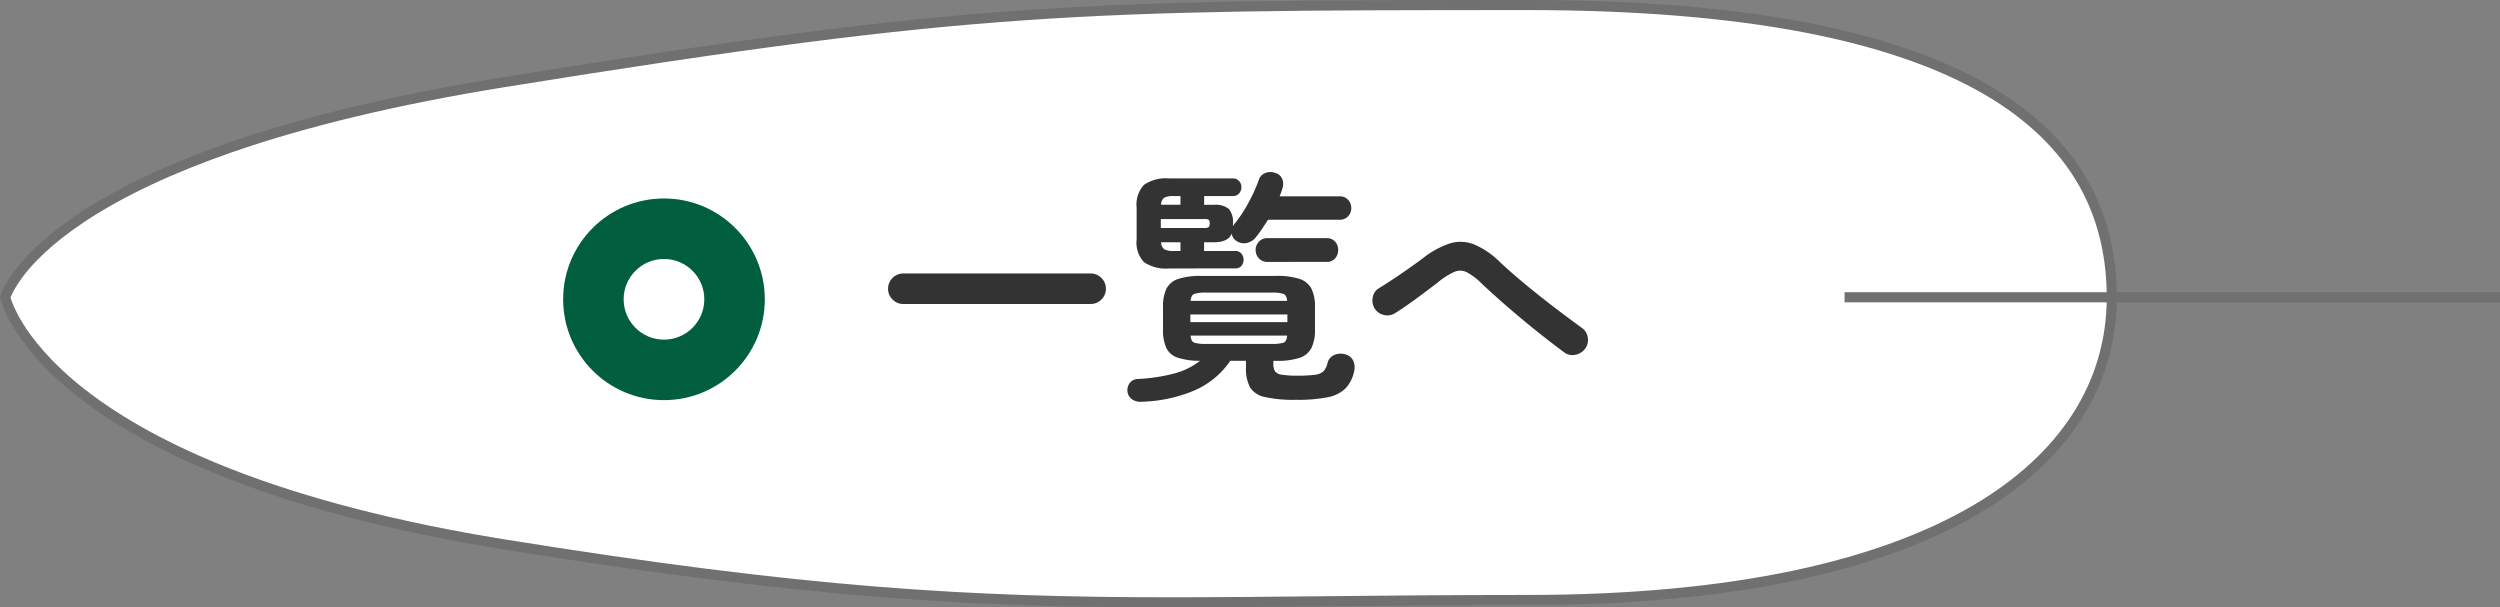
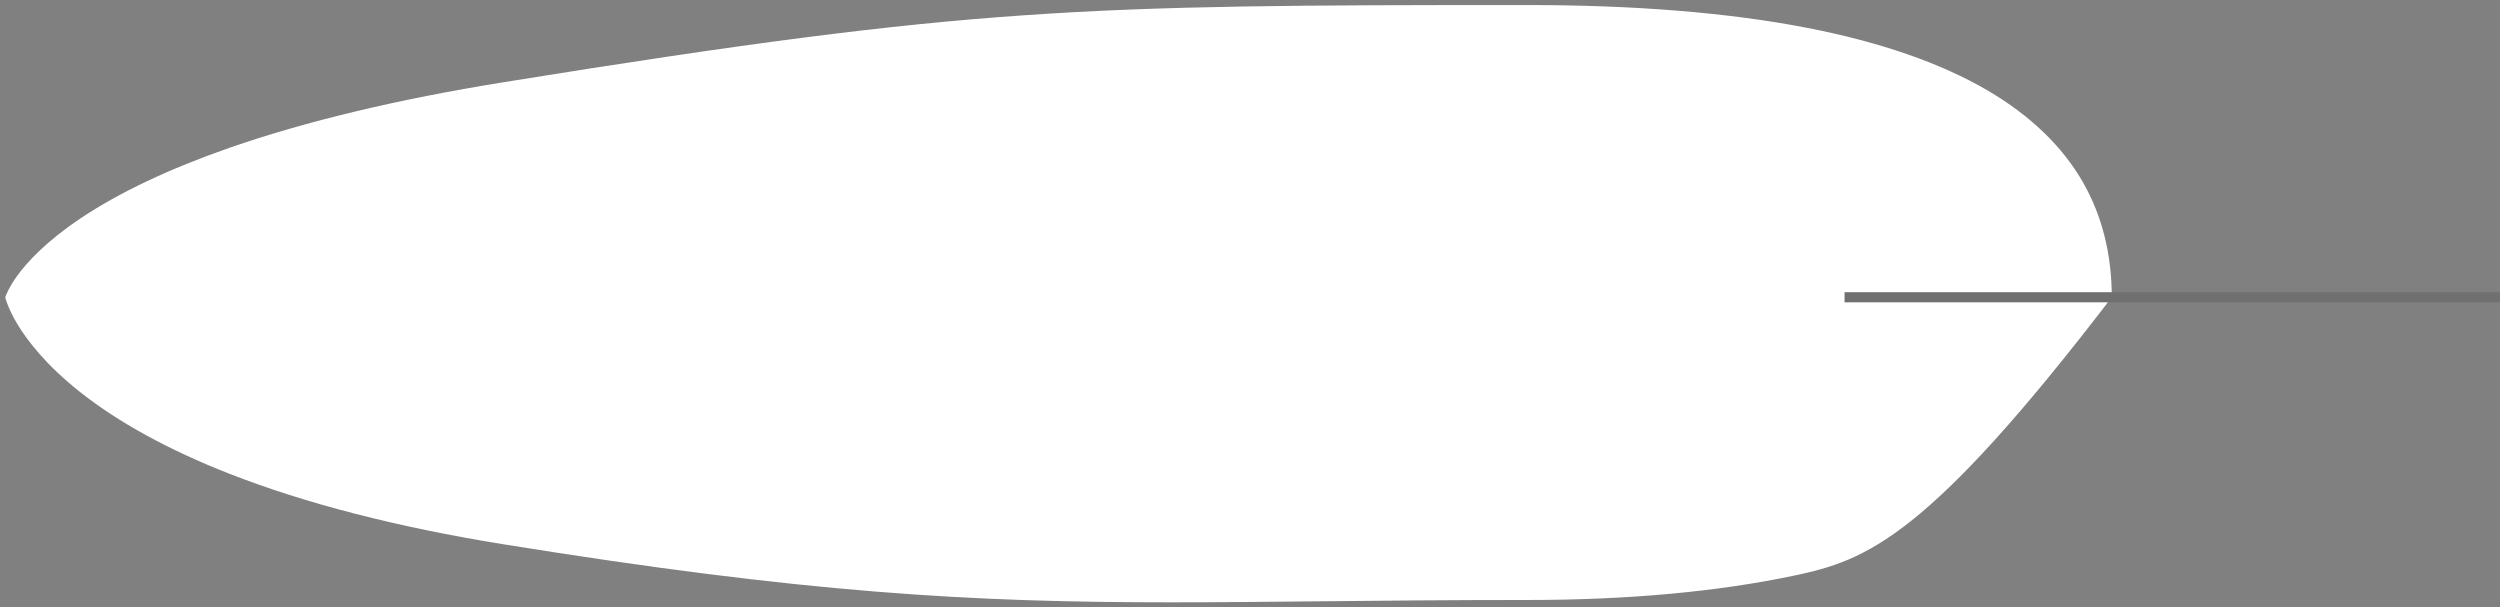
<svg xmlns="http://www.w3.org/2000/svg" width="247.923" height="60.233" viewBox="0 0 247.923 60.233">
  <rect x="0" y="0" width="247.923" height="60.233" fill="#808080" stroke="none" />
  <g id="グループ_37151" data-name="グループ 37151" transform="translate(-576 -6060)">
    <g id="パス_4115" data-name="パス 4115" transform="translate(785.924 6119.479) rotate(180)" fill="#fff">
-       <path d="M 58.429 58.979 C 47.757 58.979 38.423 58.217 30.687 56.712 C 23.47 55.309 17.465 53.226 12.838 50.521 C 8.57 48.027 5.371 44.94 3.328 41.349 C 1.452 38.049 0.5 34.23 0.5 30 C 0.5 21.42 5.153 14.143 13.956 8.957 C 18.782 6.114 24.836 3.911 31.951 2.408 C 39.577 0.796 48.486 -0.021 58.429 -0.021 C 66.143 -0.021 73.022 -0.09 79.092 -0.152 C 84.262 -0.204 89.146 -0.253 93.799 -0.253 C 113.606 -0.253 130.024 0.665 160.016 5.506 C 170.521 7.202 179.66 9.555 187.178 12.499 C 193.183 14.851 198.171 17.582 202.003 20.617 C 205.402 23.309 207.242 25.745 208.187 27.315 C 209.021 28.7 209.322 29.671 209.406 29.986 C 209.316 30.254 209.009 31.042 208.186 32.171 C 207.237 33.473 205.39 35.506 201.982 37.794 C 198.142 40.373 193.149 42.74 187.142 44.83 C 179.629 47.443 170.503 49.627 160.016 51.32 C 135.804 55.229 121.824 57.028 108.435 57.96 C 94.47 58.932 81.012 58.979 58.429 58.979 Z" stroke="none" />
-       <path d="M 93.799 0.247 C 89.149 0.247 84.266 0.296 79.097 0.348 C 73.026 0.41 66.146 0.479 58.429 0.479 C 48.52 0.479 39.647 1.293 32.054 2.897 C 24.993 4.389 18.989 6.573 14.209 9.388 C 5.568 14.479 1 21.607 1 30 C 1 34.143 1.93 37.878 3.763 41.102 C 5.761 44.616 8.899 47.64 13.09 50.09 C 17.668 52.766 23.621 54.829 30.782 56.222 C 38.487 57.72 47.789 58.479 58.429 58.479 C 81.001 58.479 94.451 58.432 108.4 57.461 C 121.772 56.531 135.74 54.732 159.936 50.826 C 170.311 49.151 179.35 46.996 186.801 44.419 C 192.756 42.359 197.712 40.029 201.532 37.493 C 204.913 35.249 206.754 33.259 207.702 31.985 C 208.427 31.012 208.752 30.3 208.881 29.968 C 208.761 29.574 208.441 28.689 207.704 27.482 C 206.764 25.945 204.939 23.558 201.575 20.916 C 197.771 17.929 192.824 15.237 186.873 12.917 C 179.412 10.008 170.349 7.681 159.936 6 C 129.978 1.164 113.58 0.247 93.799 0.247 M 93.799 -0.753 C 113.182 -0.753 129.619 0.093 160.096 5.013 C 206.553 12.513 209.923 30 209.923 30 C 209.923 30 206.553 44.313 160.096 51.813 C 113.638 59.313 102.773 59.479 58.429 59.479 C 14.084 59.479 0 46.569 0 30 C 0 13.431 17.062 -0.521 58.429 -0.521 C 72.659 -0.521 83.635 -0.753 93.799 -0.753 Z" stroke="none" fill="#707070" />
+       <path d="M 58.429 58.979 C 47.757 58.979 38.423 58.217 30.687 56.712 C 23.47 55.309 17.465 53.226 12.838 50.521 C 8.57 48.027 5.371 44.94 3.328 41.349 C 1.452 38.049 0.5 34.23 0.5 30 C 18.782 6.114 24.836 3.911 31.951 2.408 C 39.577 0.796 48.486 -0.021 58.429 -0.021 C 66.143 -0.021 73.022 -0.09 79.092 -0.152 C 84.262 -0.204 89.146 -0.253 93.799 -0.253 C 113.606 -0.253 130.024 0.665 160.016 5.506 C 170.521 7.202 179.66 9.555 187.178 12.499 C 193.183 14.851 198.171 17.582 202.003 20.617 C 205.402 23.309 207.242 25.745 208.187 27.315 C 209.021 28.7 209.322 29.671 209.406 29.986 C 209.316 30.254 209.009 31.042 208.186 32.171 C 207.237 33.473 205.39 35.506 201.982 37.794 C 198.142 40.373 193.149 42.74 187.142 44.83 C 179.629 47.443 170.503 49.627 160.016 51.32 C 135.804 55.229 121.824 57.028 108.435 57.96 C 94.47 58.932 81.012 58.979 58.429 58.979 Z" stroke="none" />
    </g>
-     <path id="パス_5263" data-name="パス 5263" d="M2.736-7.536A1.456,1.456,0,0,1,1.668-7.98a1.456,1.456,0,0,1-.444-1.068,1.456,1.456,0,0,1,.444-1.068,1.456,1.456,0,0,1,1.068-.444H21.312a1.456,1.456,0,0,1,1.068.444,1.456,1.456,0,0,1,.444,1.068A1.456,1.456,0,0,1,22.38-7.98a1.456,1.456,0,0,1-1.068.444Zm23.592,9.7A1.415,1.415,0,0,1,25.4,1.9,1.058,1.058,0,0,1,24.96,1.1a1.156,1.156,0,0,1,.264-.84,1.033,1.033,0,0,1,.768-.36,17.006,17.006,0,0,0,3.636-.552A7.012,7.012,0,0,0,32.16-1.9a7.178,7.178,0,0,1-2.22-.312,1.882,1.882,0,0,1-1.128-.972,4.341,4.341,0,0,1-.324-1.836V-7.2a4.19,4.19,0,0,1,.336-1.848A1.986,1.986,0,0,1,30-10.02a7.077,7.077,0,0,1,2.3-.3H39.72a7.058,7.058,0,0,1,2.316.3,2.035,2.035,0,0,1,1.176.972A4.065,4.065,0,0,1,43.56-7.2v2.184a4.079,4.079,0,0,1-.348,1.836,2.024,2.024,0,0,1-1.176.984,7.058,7.058,0,0,1-2.316.3h-.288v.288a1.4,1.4,0,0,0,.156.732.943.943,0,0,0,.66.348,9.344,9.344,0,0,0,1.584.1A13.028,13.028,0,0,0,43.56-.516a1.462,1.462,0,0,0,.84-.348,1.79,1.79,0,0,0,.408-.84,1.157,1.157,0,0,1,.7-.792,1.6,1.6,0,0,1,1.128-.024,1.16,1.16,0,0,1,.744.672,1.683,1.683,0,0,1,.048,1.056A3.477,3.477,0,0,1,46.56.864a3.467,3.467,0,0,1-1.752.852,15.253,15.253,0,0,1-3.12.252,13.252,13.252,0,0,1-3.1-.276A2.221,2.221,0,0,1,37.116.72a3.9,3.9,0,0,1-.4-1.92v-.7H35.16a8.272,8.272,0,0,1-3.588,2.952A14.428,14.428,0,0,1,26.328,2.16Zm2.76-13.224a3.852,3.852,0,0,1-2.484-.624,2.821,2.821,0,0,1-.732-2.232v-3.192a2.862,2.862,0,0,1,.732-2.244,3.8,3.8,0,0,1,2.484-.636H35.4a.8.8,0,0,1,.636.264.893.893,0,0,1,.228.6.924.924,0,0,1-.228.624.8.8,0,0,1-.636.264H32.568v.864h.96a2.1,2.1,0,0,1,1.488.408,2.012,2.012,0,0,1,.408,1.44v.264a.556.556,0,0,0,.072-.12,12.971,12.971,0,0,0,1.452-2.172,15.783,15.783,0,0,0,1.044-2.292,1.044,1.044,0,0,1,.648-.684,1.368,1.368,0,0,1,.96-.012,1.024,1.024,0,0,1,.72.624,1.346,1.346,0,0,1,0,.936,3.536,3.536,0,0,1-.12.384l-.144.384h5.928a1.1,1.1,0,0,1,.864.348,1.2,1.2,0,0,1,.312.828,1.168,1.168,0,0,1-.312.8,1.1,1.1,0,0,1-.864.348H38.9q-.288.456-.588.9t-.612.828a1.539,1.539,0,0,1-.864.564,1.284,1.284,0,0,1-1.008-.156,1.016,1.016,0,0,1-.528-.768q-.336.864-1.776.864h-.96v.864H35.64a.76.76,0,0,1,.624.264.922.922,0,0,1,.216.6.908.908,0,0,1-.216.612.777.777,0,0,1-.624.252Zm9.768-.648A1.11,1.11,0,0,1,38-12.06a1.174,1.174,0,0,1-.324-.828A1.174,1.174,0,0,1,38-13.716a1.11,1.11,0,0,1,.852-.348h5.856a1.064,1.064,0,0,1,.852.348,1.227,1.227,0,0,1,.3.828,1.227,1.227,0,0,1-.3.828,1.064,1.064,0,0,1-.852.348ZM32.784-3.576h6.48A3.8,3.8,0,0,0,40.44-3.7q.312-.12.36-.7H31.224q.048.576.36.7A3.917,3.917,0,0,0,32.784-3.576Zm-1.56-4.272H40.8q-.048-.552-.36-.684a3.475,3.475,0,0,0-1.176-.132h-6.48a3.579,3.579,0,0,0-1.2.132Q31.272-8.4,31.224-7.848ZM31.2-5.736h9.624V-6.5H31.2Zm-2.928-9.336h4.32a.732.732,0,0,0,.42-.084q.108-.084.108-.372t-.108-.36a.833.833,0,0,0-.42-.072h-4.32Zm1.3,2.28h.648v-.864H28.3a.85.85,0,0,0,.324.7A1.938,1.938,0,0,0,29.568-12.792ZM28.3-17.376h1.92v-.864h-.648a2.068,2.068,0,0,0-.948.156A.84.84,0,0,0,28.3-17.376ZM68.28-2.736q-1.176-.864-2.6-2T62.8-7.128q-1.452-1.248-2.724-2.448A6.245,6.245,0,0,0,58.6-10.692a1.46,1.46,0,0,0-1.2-.036A7.044,7.044,0,0,0,55.8-9.72q-1.152.888-2.232,1.68T51.5-6.624a1.412,1.412,0,0,1-1.092.18,1.456,1.456,0,0,1-.924-.636,1.518,1.518,0,0,1-.2-1.1A1.294,1.294,0,0,1,49.9-9.1q.912-.552,2.088-1.356t2.28-1.62a8.786,8.786,0,0,1,2.664-1.464,3.614,3.614,0,0,1,2.376.084,8.121,8.121,0,0,1,2.544,1.716q1.2,1.128,2.688,2.352t2.94,2.328q1.452,1.1,2.556,1.9a1.372,1.372,0,0,1,.576.96,1.41,1.41,0,0,1-.264,1.1,1.542,1.542,0,0,1-.972.6A1.319,1.319,0,0,1,68.28-2.736Z" transform="translate(662.846 6097.682)" fill="#333" stroke="rgba(0,0,0,0)" stroke-width="1" />
    <line id="線_128" data-name="線 128" x2="65" transform="translate(823.924 6089.479) rotate(180)" fill="none" stroke="#707070" stroke-width="1" />
    <g id="グループ_10891" data-name="グループ 10891" transform="translate(317.879 4016.715)">
-       <circle id="楕円形_4" data-name="楕円形 4" cx="10" cy="10" r="10" transform="translate(313.967 2062.967)" fill="#015f3f" />
      <circle id="楕円形_12" data-name="楕円形 12" cx="4" cy="4" r="4" transform="translate(319.967 2068.967)" fill="#fff" />
    </g>
  </g>
</svg>